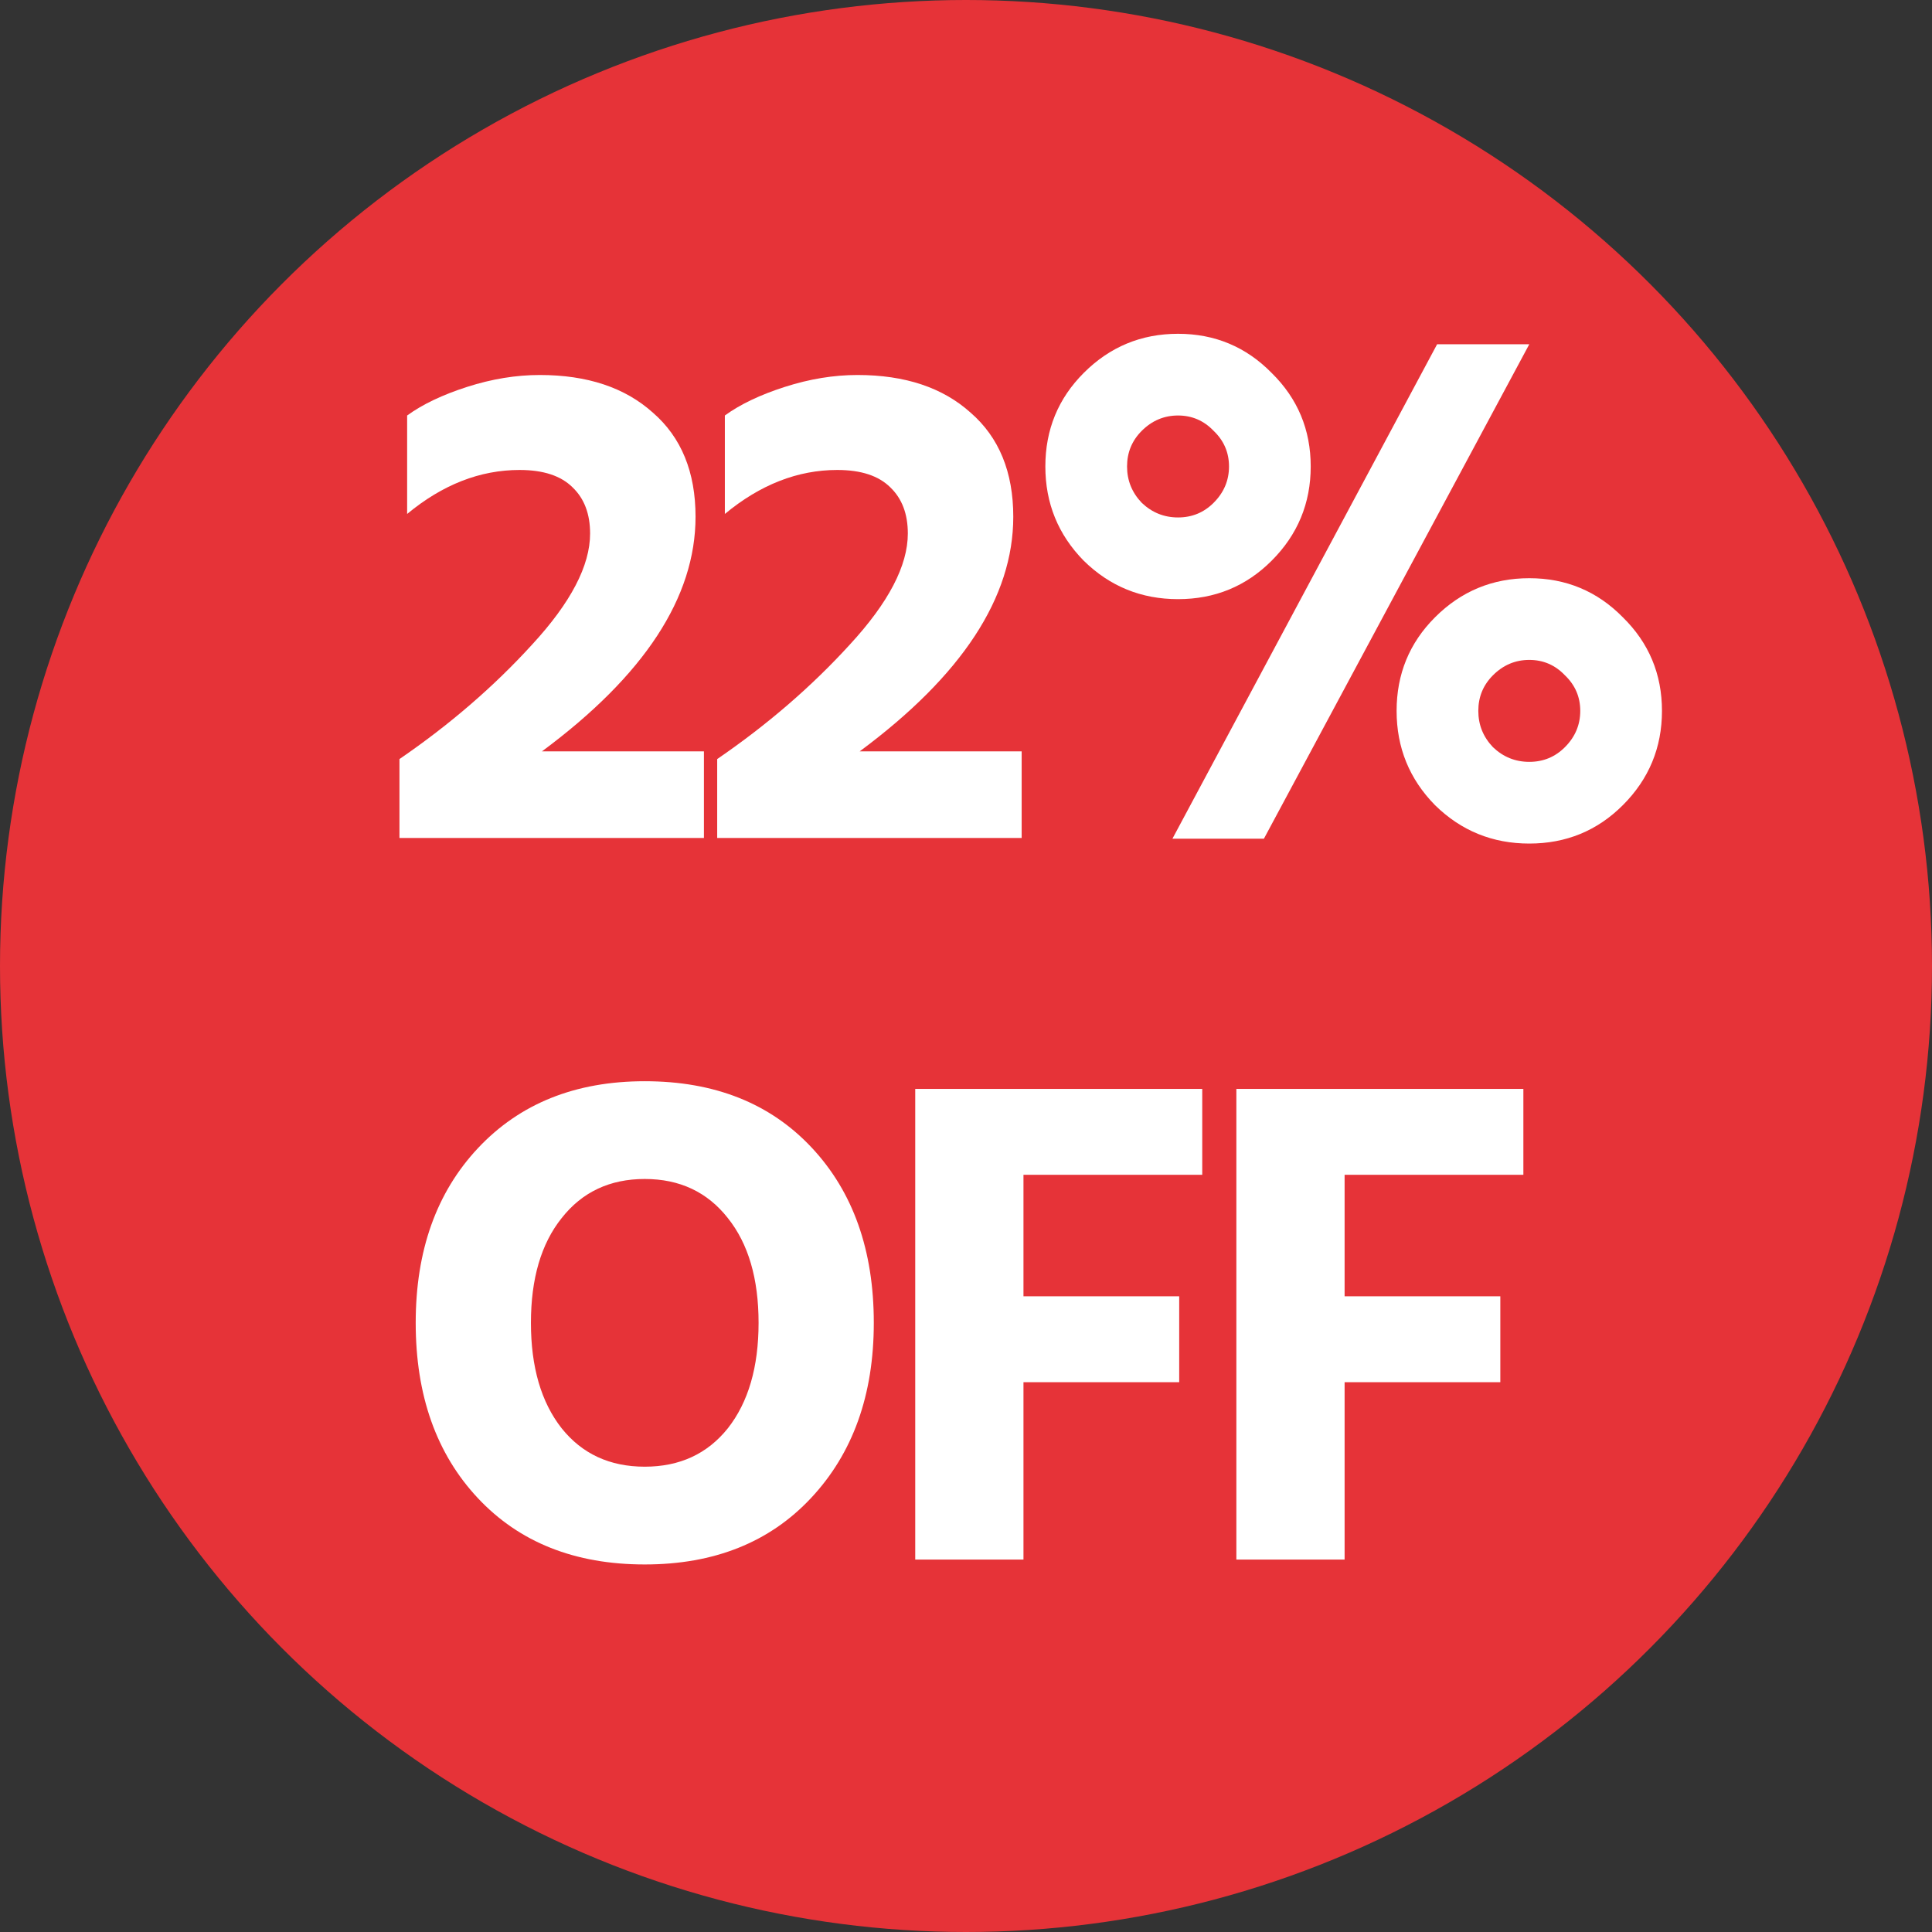
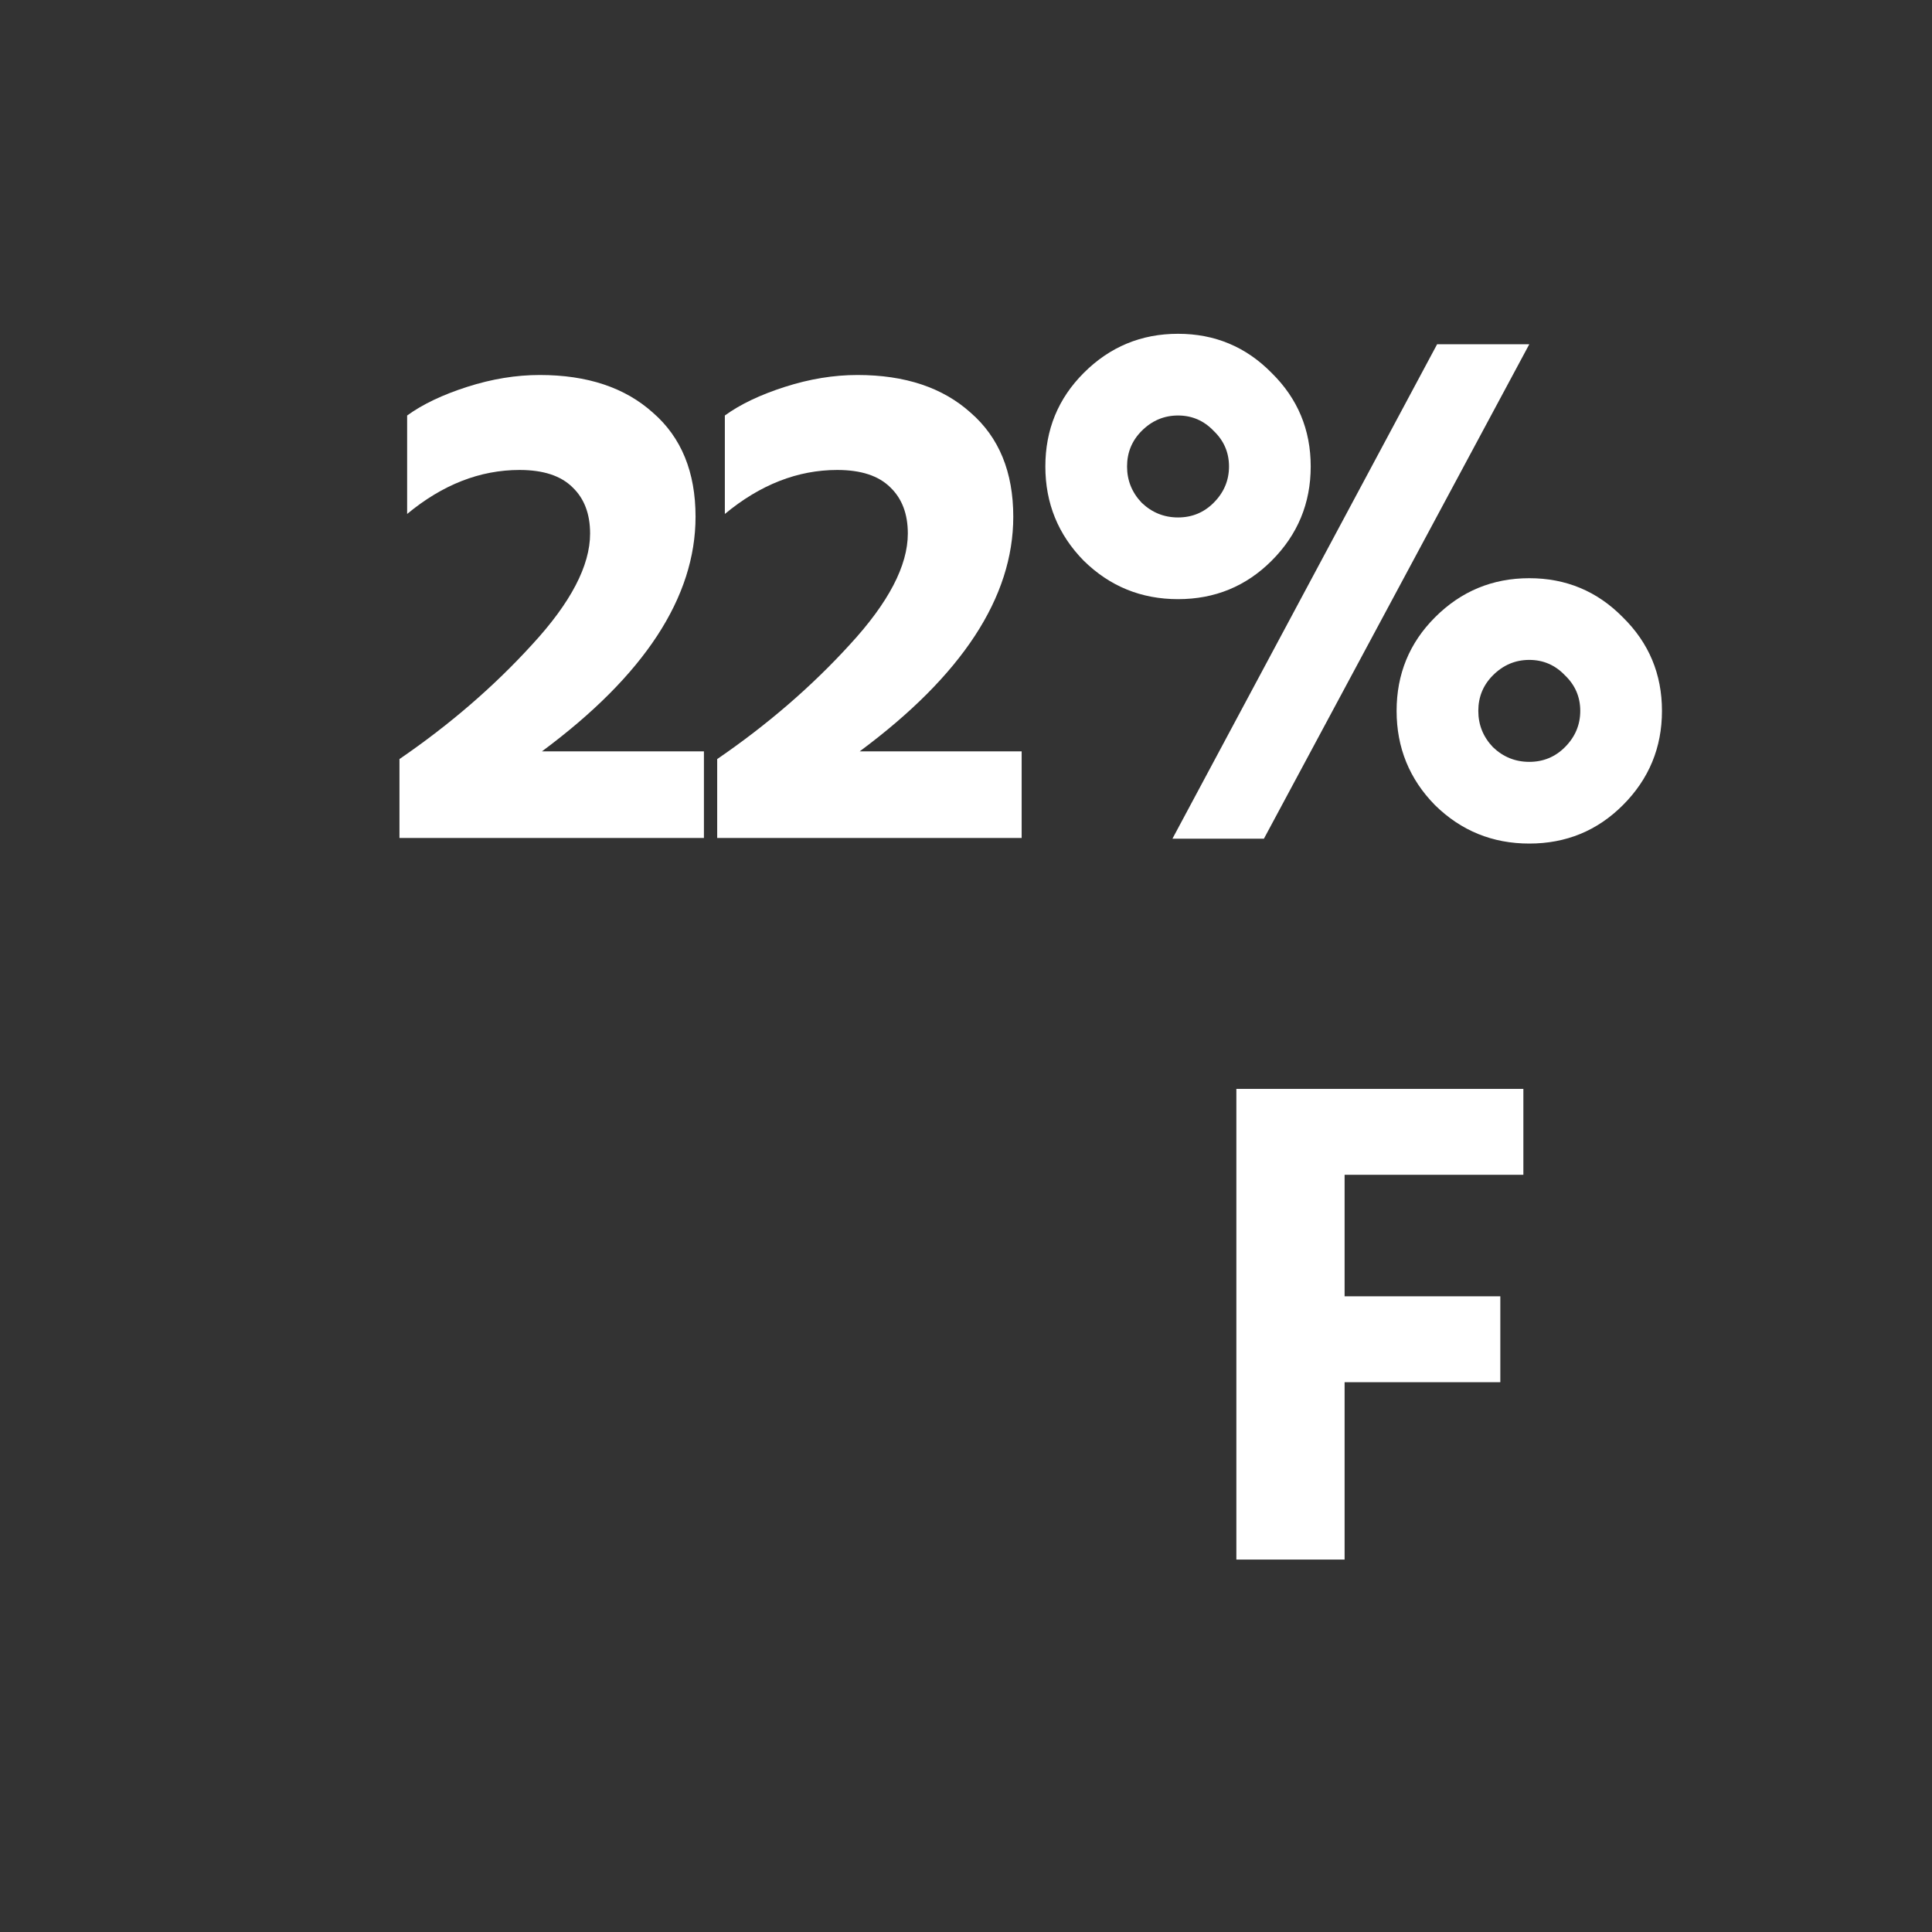
<svg xmlns="http://www.w3.org/2000/svg" width="83" height="83" viewBox="0 0 83 83" fill="none">
  <rect x="0" y="0" width="83" height="83" fill="#333333" stroke="none" />
-   <circle cx="41.5" cy="41.5" r="41.5" fill="#E63338" />
  <path d="M50.369 36.03L61.739 14.79H65.699L54.299 36.03H50.369ZM61.649 34.59C60.549 33.47 59.999 32.12 59.999 30.54C59.999 28.96 60.549 27.62 61.649 26.52C62.769 25.4 64.119 24.84 65.699 24.84C67.279 24.84 68.619 25.4 69.719 26.52C70.839 27.62 71.399 28.96 71.399 30.54C71.399 32.12 70.839 33.47 69.719 34.59C68.619 35.69 67.279 36.24 65.699 36.24C64.119 36.24 62.769 35.69 61.649 34.59ZM46.559 24.09C45.459 22.97 44.909 21.62 44.909 20.04C44.909 18.46 45.459 17.12 46.559 16.02C47.679 14.9 49.029 14.34 50.609 14.34C52.189 14.34 53.529 14.9 54.629 16.02C55.749 17.12 56.309 18.46 56.309 20.04C56.309 21.62 55.749 22.97 54.629 24.09C53.529 25.19 52.189 25.74 50.609 25.74C49.029 25.74 47.679 25.19 46.559 24.09ZM49.049 18.51C48.629 18.93 48.419 19.44 48.419 20.04C48.419 20.64 48.629 21.16 49.049 21.6C49.489 22.02 50.009 22.23 50.609 22.23C51.209 22.23 51.719 22.02 52.139 21.6C52.579 21.16 52.799 20.64 52.799 20.04C52.799 19.44 52.579 18.93 52.139 18.51C51.719 18.07 51.209 17.85 50.609 17.85C50.009 17.85 49.489 18.07 49.049 18.51ZM64.139 29.01C63.719 29.43 63.509 29.94 63.509 30.54C63.509 31.14 63.719 31.66 64.139 32.1C64.579 32.52 65.099 32.73 65.699 32.73C66.299 32.73 66.809 32.52 67.229 32.1C67.669 31.66 67.889 31.14 67.889 30.54C67.889 29.94 67.669 29.43 67.229 29.01C66.809 28.57 66.299 28.35 65.699 28.35C65.099 28.35 64.579 28.57 64.139 29.01Z" fill="white" />
  <path d="M36.931 32.28H43.891V36H30.811V32.61C32.971 31.13 34.87 29.49 36.511 27.69C38.17 25.89 39.001 24.3 39.001 22.92C39.001 22.08 38.751 21.42 38.251 20.94C37.751 20.44 36.99 20.19 35.971 20.19C34.27 20.19 32.66 20.82 31.14 22.08V17.85C31.8 17.37 32.66 16.96 33.721 16.62C34.781 16.28 35.821 16.11 36.84 16.11C38.88 16.11 40.501 16.65 41.7 17.73C42.92 18.79 43.531 20.28 43.531 22.2C43.531 25.66 41.331 29.02 36.931 32.28Z" fill="white" />
  <path d="M23.281 32.28H30.241V36H17.161V32.61C19.321 31.13 21.221 29.49 22.861 27.69C24.521 25.89 25.351 24.3 25.351 22.92C25.351 22.08 25.101 21.42 24.601 20.94C24.101 20.44 23.341 20.19 22.321 20.19C20.621 20.19 19.011 20.82 17.491 22.08V17.85C18.151 17.37 19.011 16.96 20.071 16.62C21.131 16.28 22.171 16.11 23.191 16.11C25.231 16.11 26.851 16.65 28.051 17.73C29.271 18.79 29.881 20.28 29.881 22.2C29.881 25.66 27.681 29.02 23.281 32.28Z" fill="white" />
  <path d="M65.445 50.47H57.765V55.69H64.455V59.38H57.765V67H53.115V46.78H65.445V50.47Z" fill="white" />
-   <path d="M51.649 50.47H43.969V55.69H50.659V59.38H43.969V67H39.319V46.78H51.649V50.47Z" fill="white" />
-   <path d="M17.859 56.83C17.859 53.73 18.749 51.23 20.529 49.33C22.329 47.41 24.719 46.45 27.699 46.45C30.699 46.45 33.089 47.4 34.869 49.3C36.649 51.2 37.539 53.71 37.539 56.83C37.539 59.93 36.639 62.44 34.839 64.36C33.059 66.26 30.679 67.21 27.699 67.21C24.699 67.21 22.309 66.26 20.529 64.36C18.749 62.46 17.859 59.95 17.859 56.83ZM24.129 52.33C23.249 53.43 22.809 54.93 22.809 56.83C22.809 58.73 23.249 60.24 24.129 61.36C25.009 62.46 26.199 63.01 27.699 63.01C29.199 63.01 30.389 62.46 31.269 61.36C32.149 60.24 32.589 58.73 32.589 56.83C32.589 54.93 32.149 53.43 31.269 52.33C30.389 51.21 29.199 50.65 27.699 50.65C26.199 50.65 25.009 51.21 24.129 52.33Z" fill="white" />
</svg>